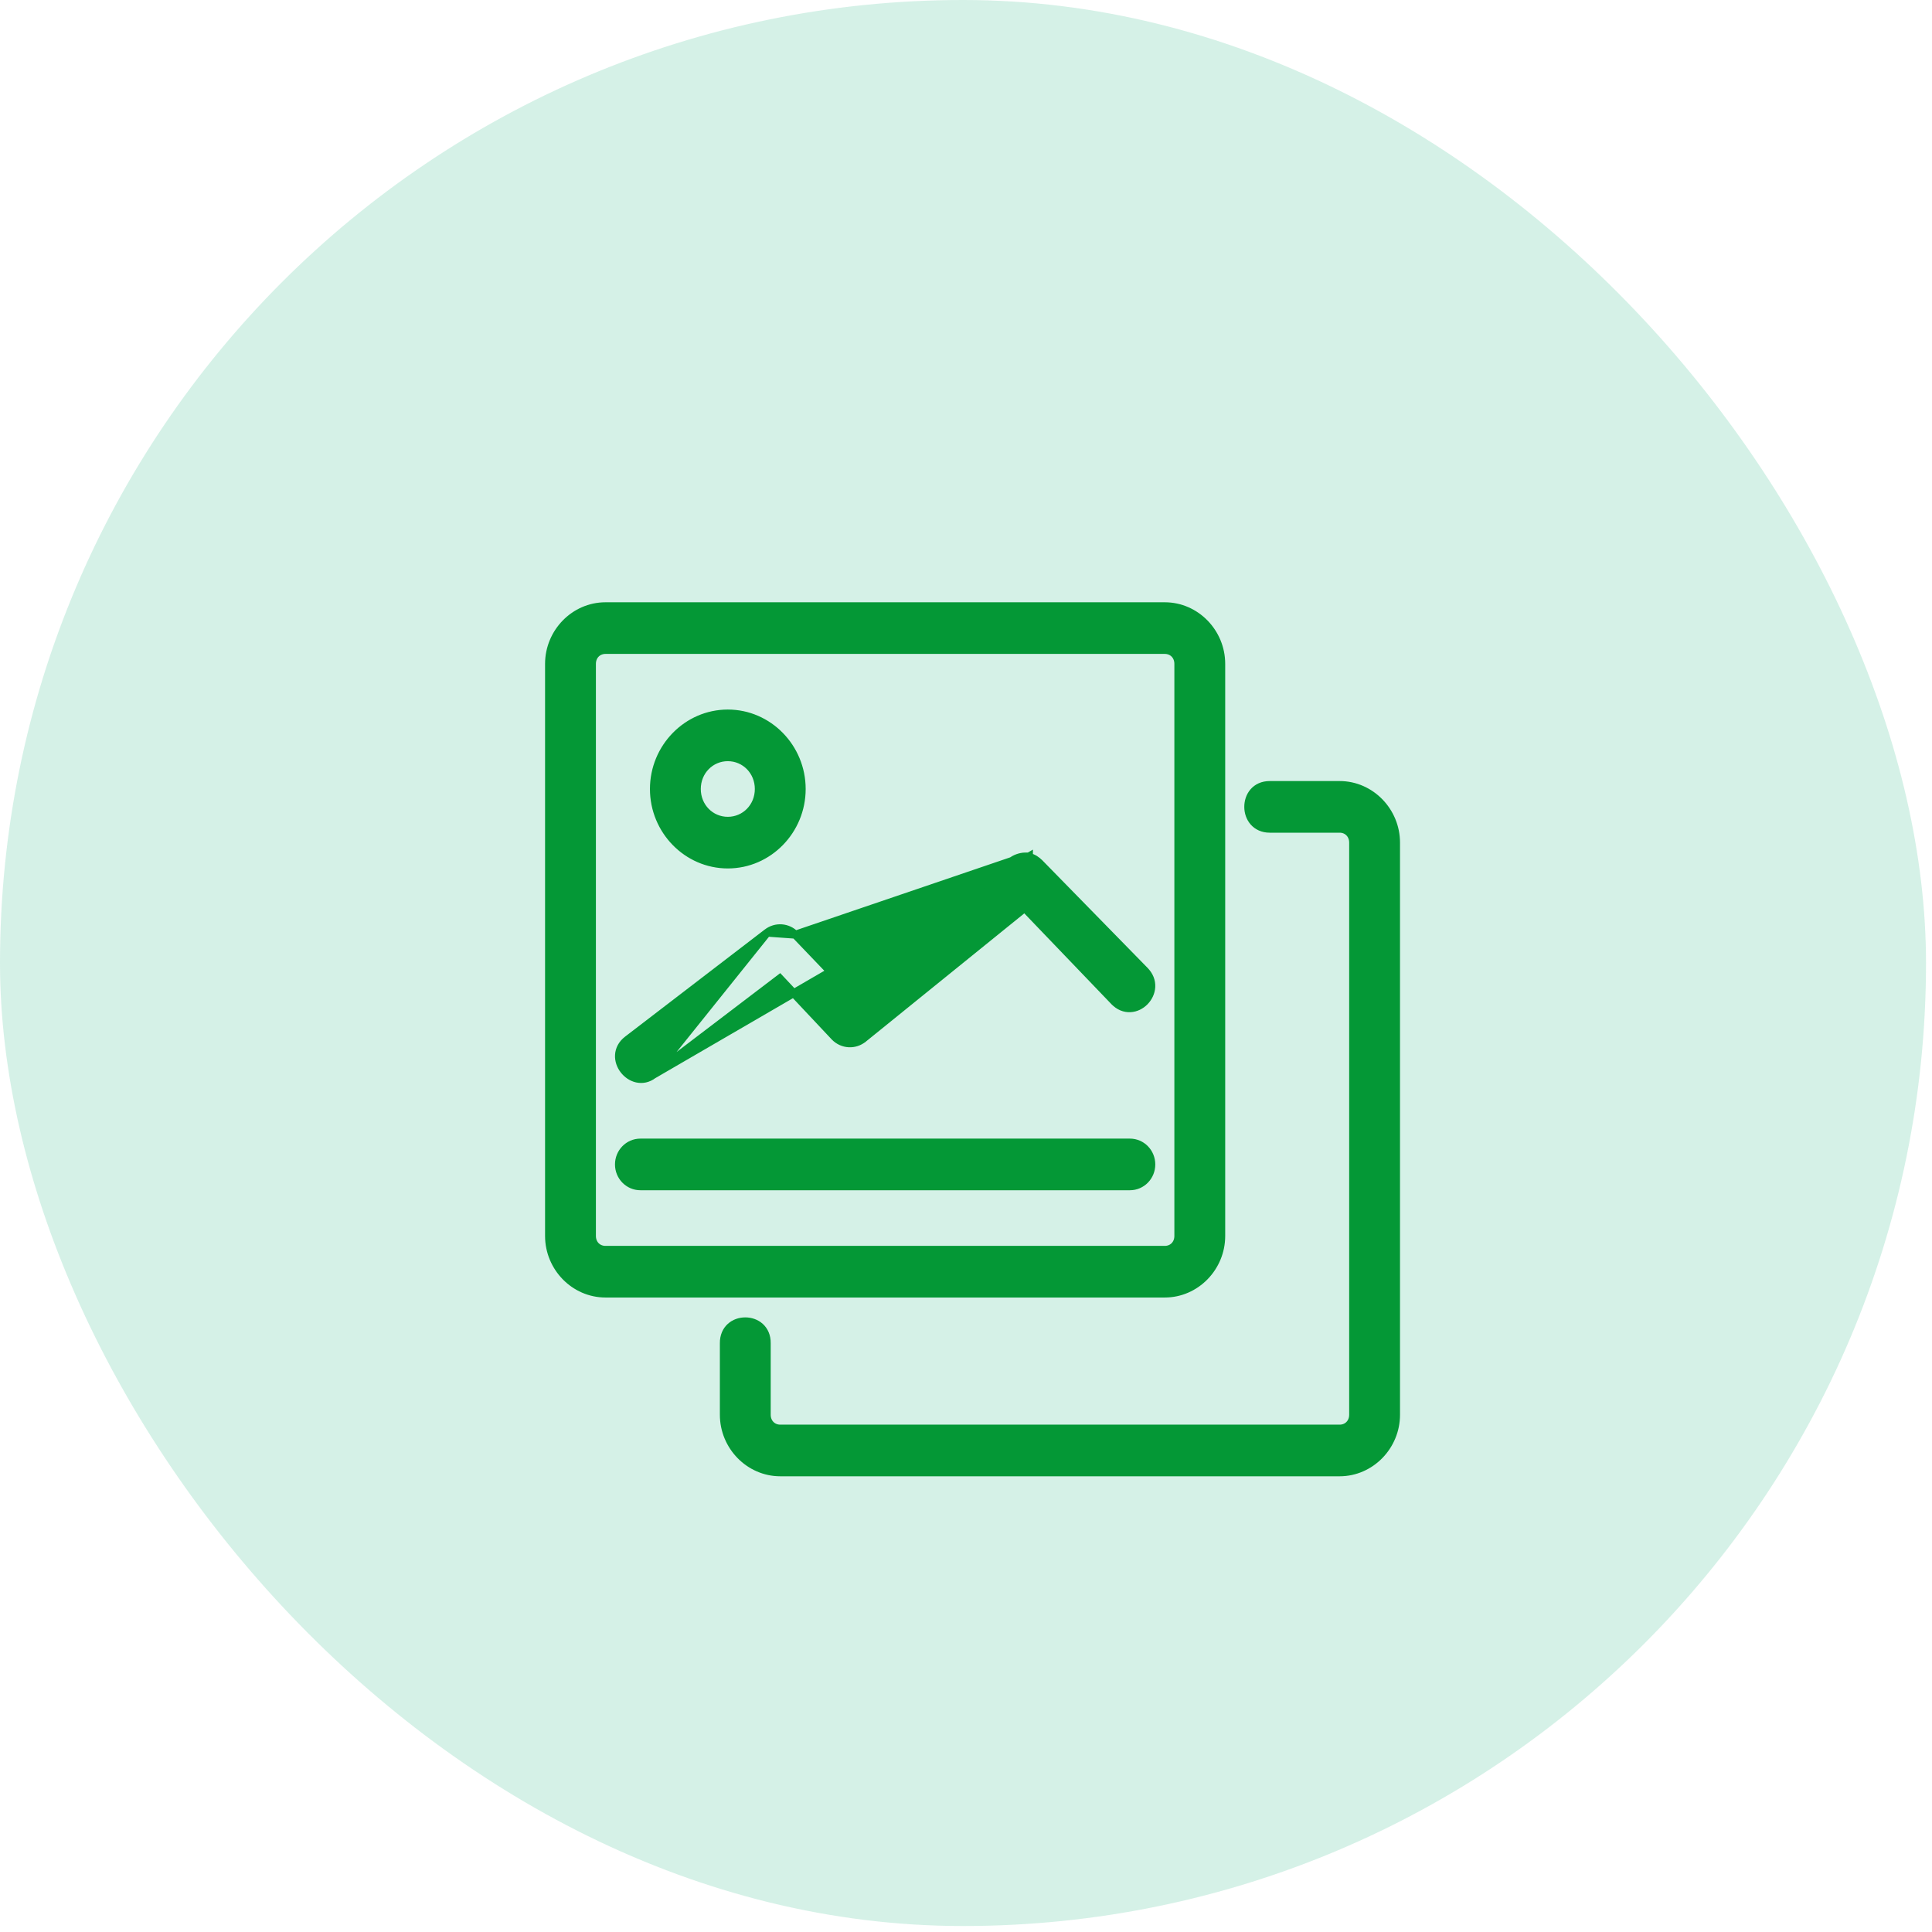
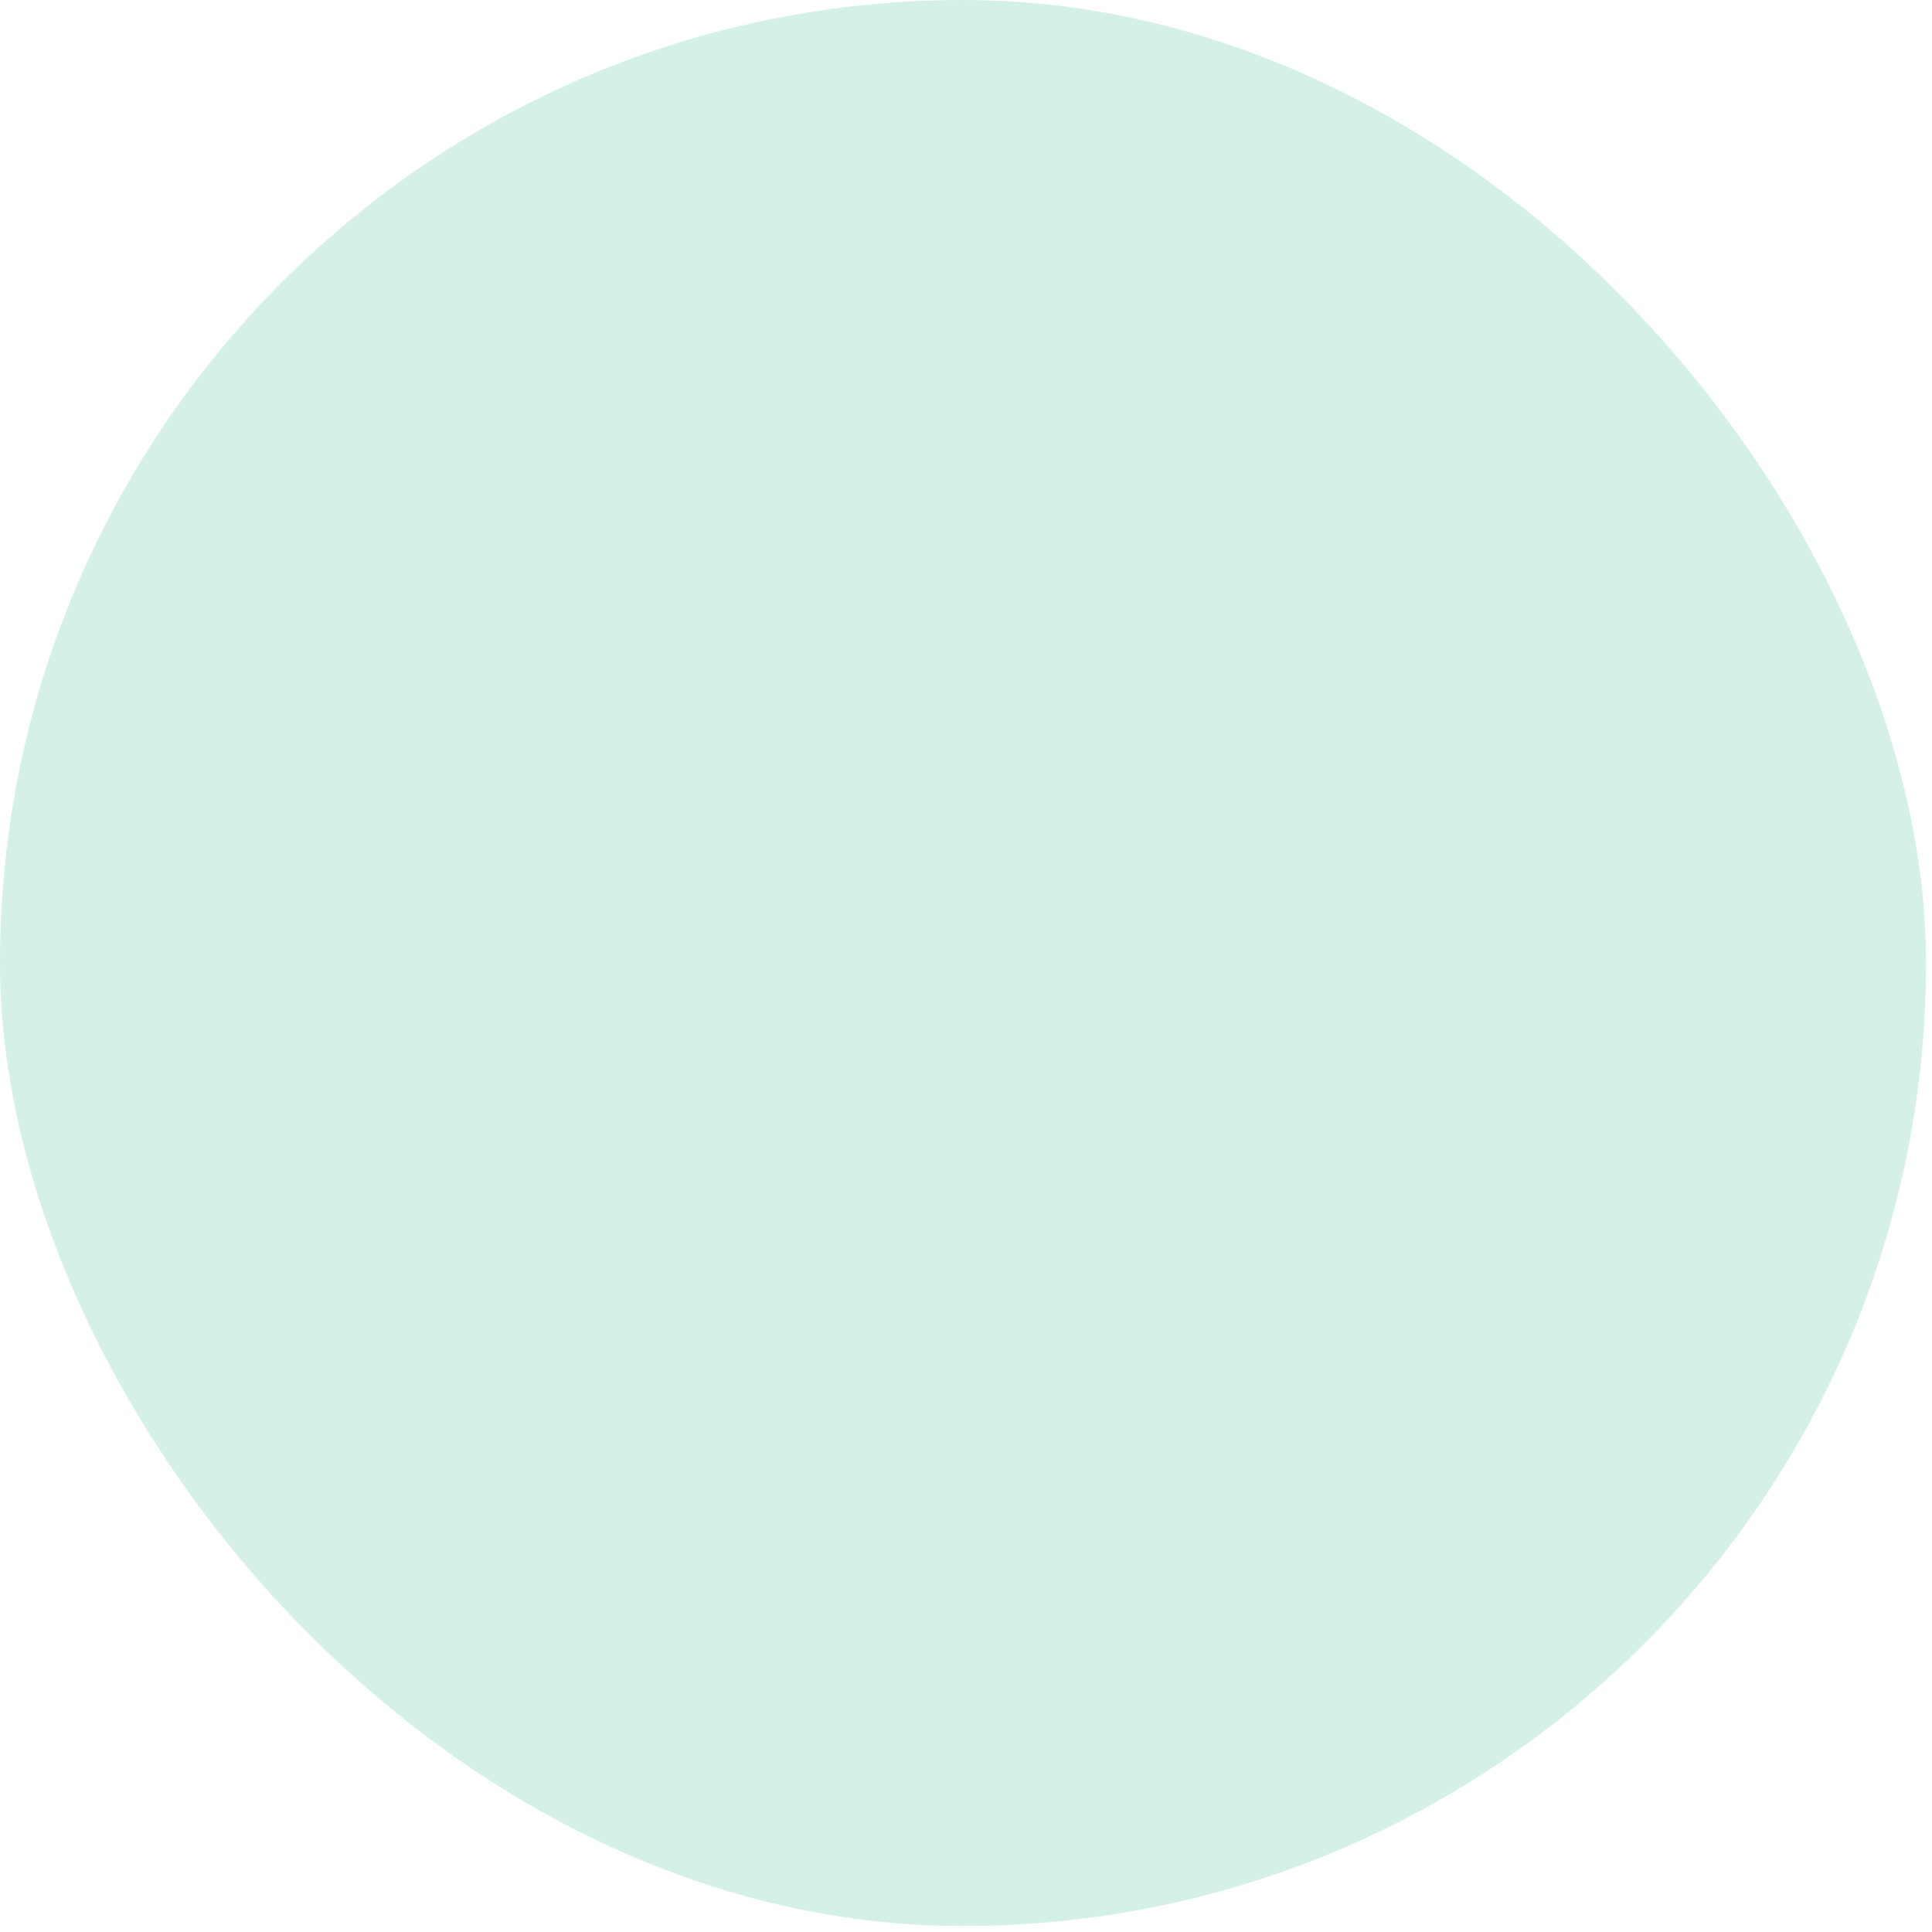
<svg xmlns="http://www.w3.org/2000/svg" width="73" height="73" viewBox="0 0 73 73" fill="none">
  <rect y="0" width="72.774" height="72.774" rx="36.387" fill="#09AF72" fill-opacity="0.17" />
-   <path d="M38.879 32.362V32.38C39.041 32.415 39.174 32.506 39.285 32.62C39.285 32.621 39.286 32.621 39.286 32.621L43.242 36.664C43.242 36.665 43.243 36.665 43.243 36.666C43.433 36.853 43.512 37.074 43.501 37.29C43.49 37.501 43.393 37.696 43.253 37.84C43.112 37.984 42.92 38.084 42.71 38.095C42.495 38.106 42.277 38.023 42.094 37.828C42.094 37.828 42.094 37.828 42.093 37.828L38.716 34.308L32.622 39.24C32.622 39.24 32.621 39.24 32.621 39.24C32.298 39.504 31.833 39.477 31.541 39.178L31.539 39.176L31.539 39.176L29.465 36.97L24.686 40.607L38.879 32.362ZM38.879 32.362L38.726 32.364M38.879 32.362L38.726 32.364M38.726 32.364C38.548 32.368 38.343 32.441 38.204 32.558C38.203 32.559 38.203 32.559 38.203 32.559L32.136 37.496L30.05 35.318L30.05 35.318L30.049 35.317M38.726 32.364L30.049 35.317M30.049 35.317C29.764 35.025 29.311 34.991 28.988 35.241M30.049 35.317L28.988 35.241M28.988 35.241C28.988 35.241 28.987 35.241 28.987 35.241M28.988 35.241L28.987 35.241M28.987 35.241L23.71 39.288C23.71 39.288 23.71 39.288 23.71 39.288C23.502 39.447 23.401 39.653 23.389 39.864C23.377 40.071 23.451 40.271 23.572 40.428C23.692 40.584 23.865 40.707 24.064 40.752C24.266 40.797 24.486 40.76 24.685 40.607L28.987 35.241ZM27.5 26.96C25.961 26.96 24.708 28.247 24.708 29.812C24.708 31.378 25.961 32.664 27.5 32.664C29.04 32.664 30.292 31.378 30.292 29.812C30.292 28.247 29.04 26.96 27.5 26.96ZM27.5 28.611C28.151 28.611 28.671 29.138 28.671 29.812C28.671 30.487 28.151 31.013 27.5 31.013C26.849 31.013 26.329 30.487 26.329 29.812C26.329 29.138 26.849 28.611 27.5 28.611ZM42.692 43.172H24.198C23.746 43.172 23.387 43.544 23.387 43.998C23.387 44.452 23.746 44.823 24.198 44.823H42.692C43.144 44.823 43.502 44.452 43.502 43.998C43.502 43.544 43.144 43.172 42.692 43.172ZM22.877 22.907C21.705 22.907 20.745 23.894 20.745 25.084V46.7C20.745 47.89 21.705 48.876 22.877 48.876H44.013C45.184 48.876 46.144 47.89 46.144 46.7V25.084C46.144 23.894 45.184 22.907 44.013 22.907H22.877ZM22.877 24.558H44.013C44.304 24.558 44.523 24.777 44.523 25.084V46.7C44.523 47.007 44.304 47.225 44.013 47.225H22.877C22.585 47.225 22.366 47.007 22.366 46.7V25.084C22.366 24.777 22.585 24.558 22.877 24.558ZM47.976 29.662C47.709 29.662 47.501 29.763 47.362 29.925C47.226 30.083 47.165 30.289 47.165 30.488C47.165 30.689 47.23 30.894 47.367 31.052C47.507 31.212 47.714 31.313 47.976 31.313H50.618C50.909 31.313 51.128 31.532 51.128 31.839V53.455C51.128 53.762 50.909 53.98 50.618 53.98H29.482C29.19 53.98 28.971 53.762 28.971 53.455V50.754C28.975 50.486 28.877 50.275 28.719 50.132C28.563 49.992 28.359 49.927 28.161 49.927C27.961 49.927 27.756 49.992 27.601 50.133C27.443 50.276 27.347 50.487 27.35 50.754V53.455C27.35 54.645 28.31 55.631 29.482 55.631H50.618C51.789 55.631 52.749 54.645 52.749 53.455V31.839C52.749 30.649 51.789 29.662 50.618 29.662H47.976Z" fill="#049836" stroke="#049836" stroke-width="0.3" />
</svg>